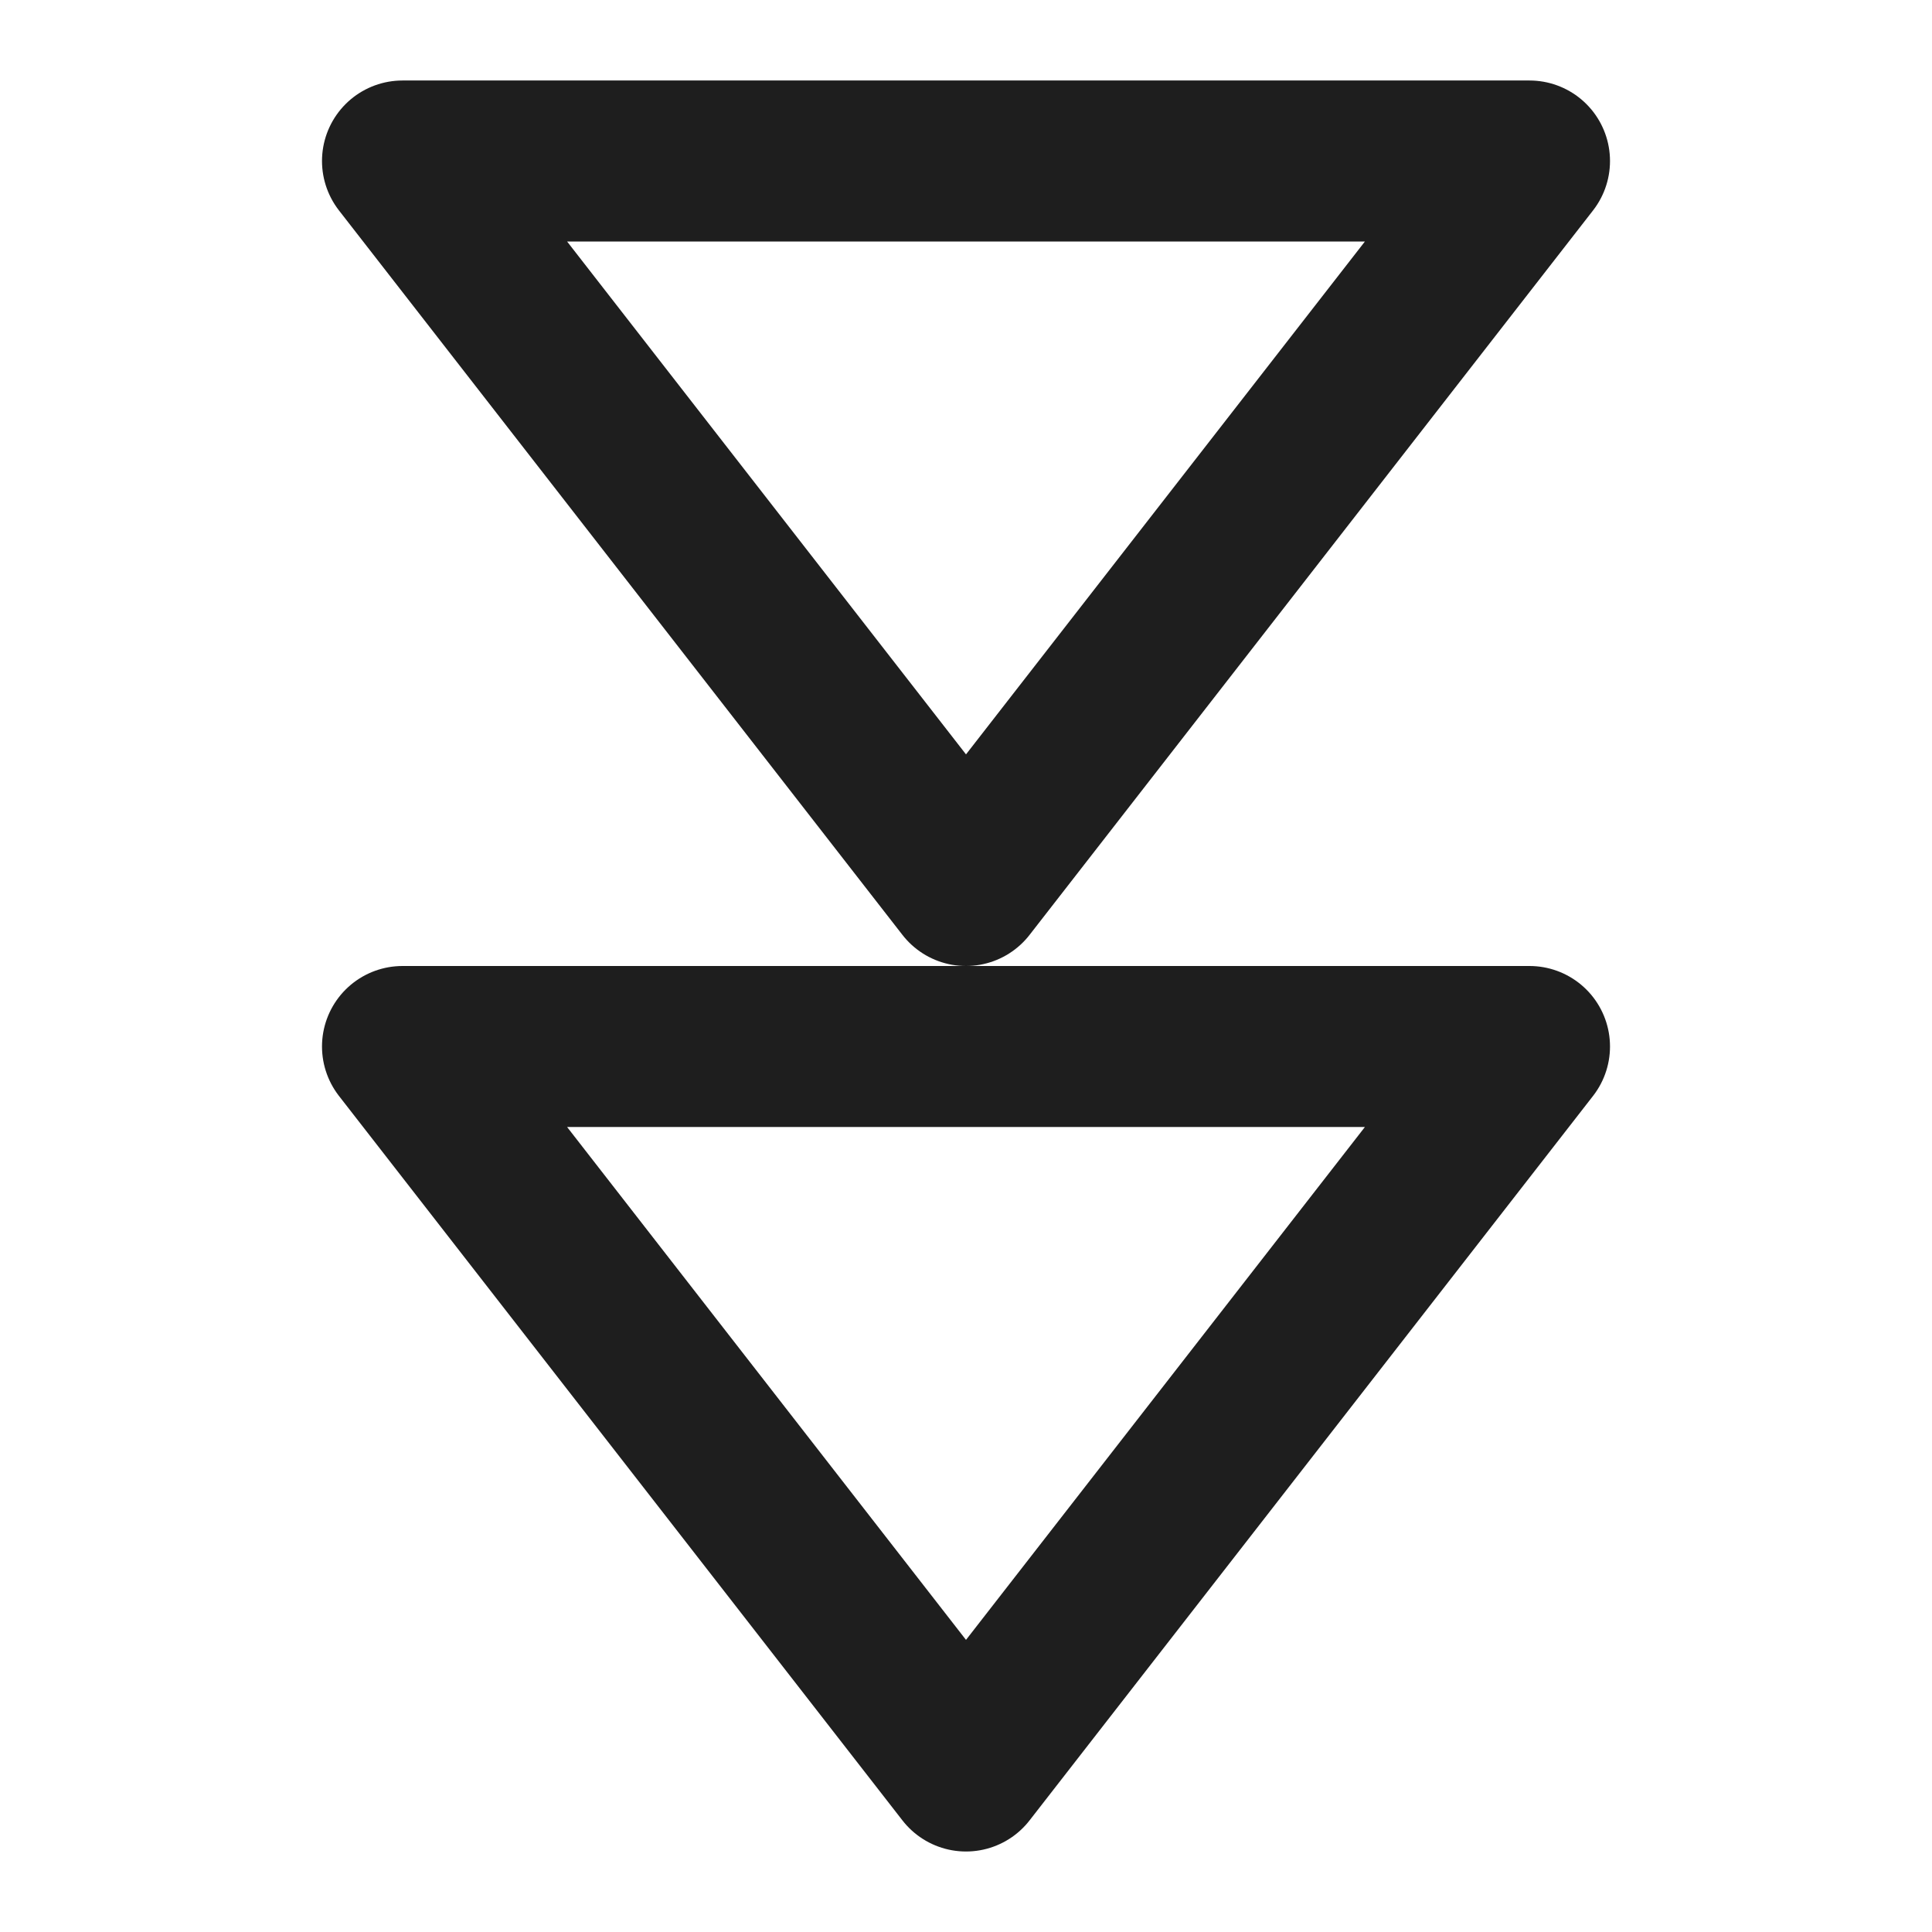
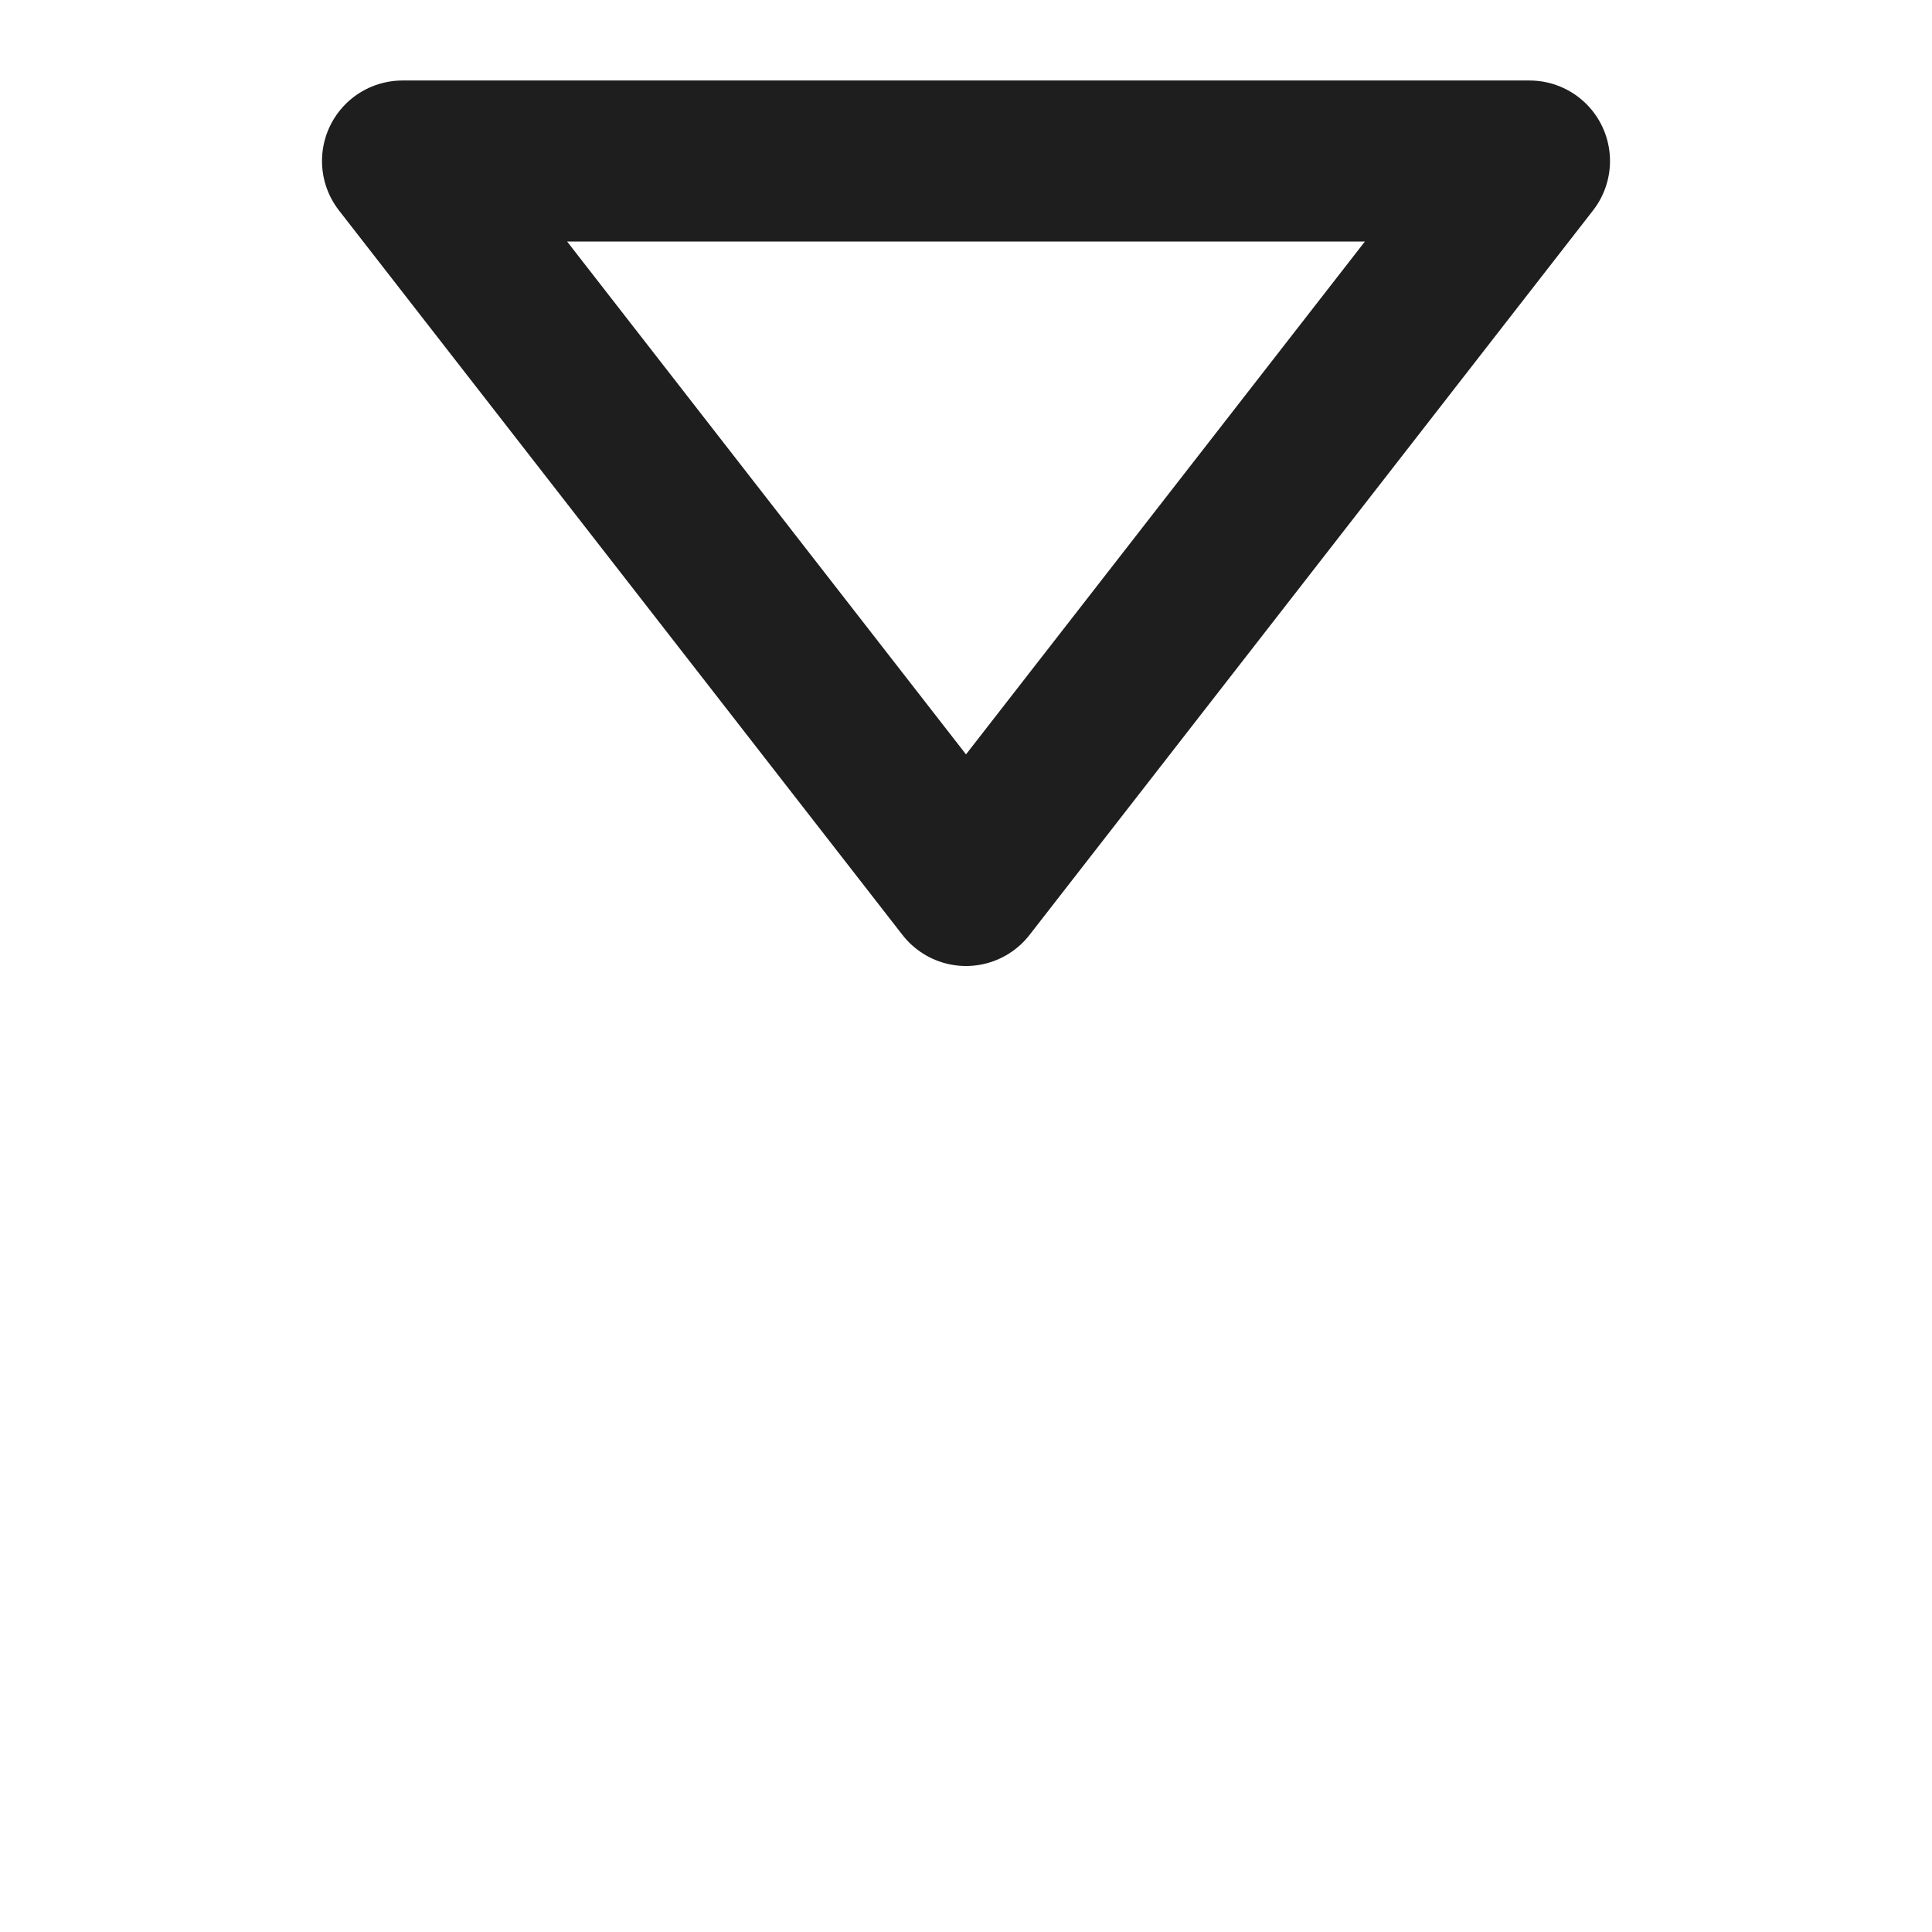
<svg xmlns="http://www.w3.org/2000/svg" width="48" height="48" viewBox="0 0 48 48" fill="none">
-   <path d="M10 26L24 44L38 26L10 26Z" stroke="#1E1E1E" stroke-width="4" stroke-linecap="round" stroke-linejoin="round" />
  <path d="M10 4L24 22L38 4L10 4Z" stroke="#1E1E1E" stroke-width="4" stroke-linecap="round" stroke-linejoin="round" />
</svg>